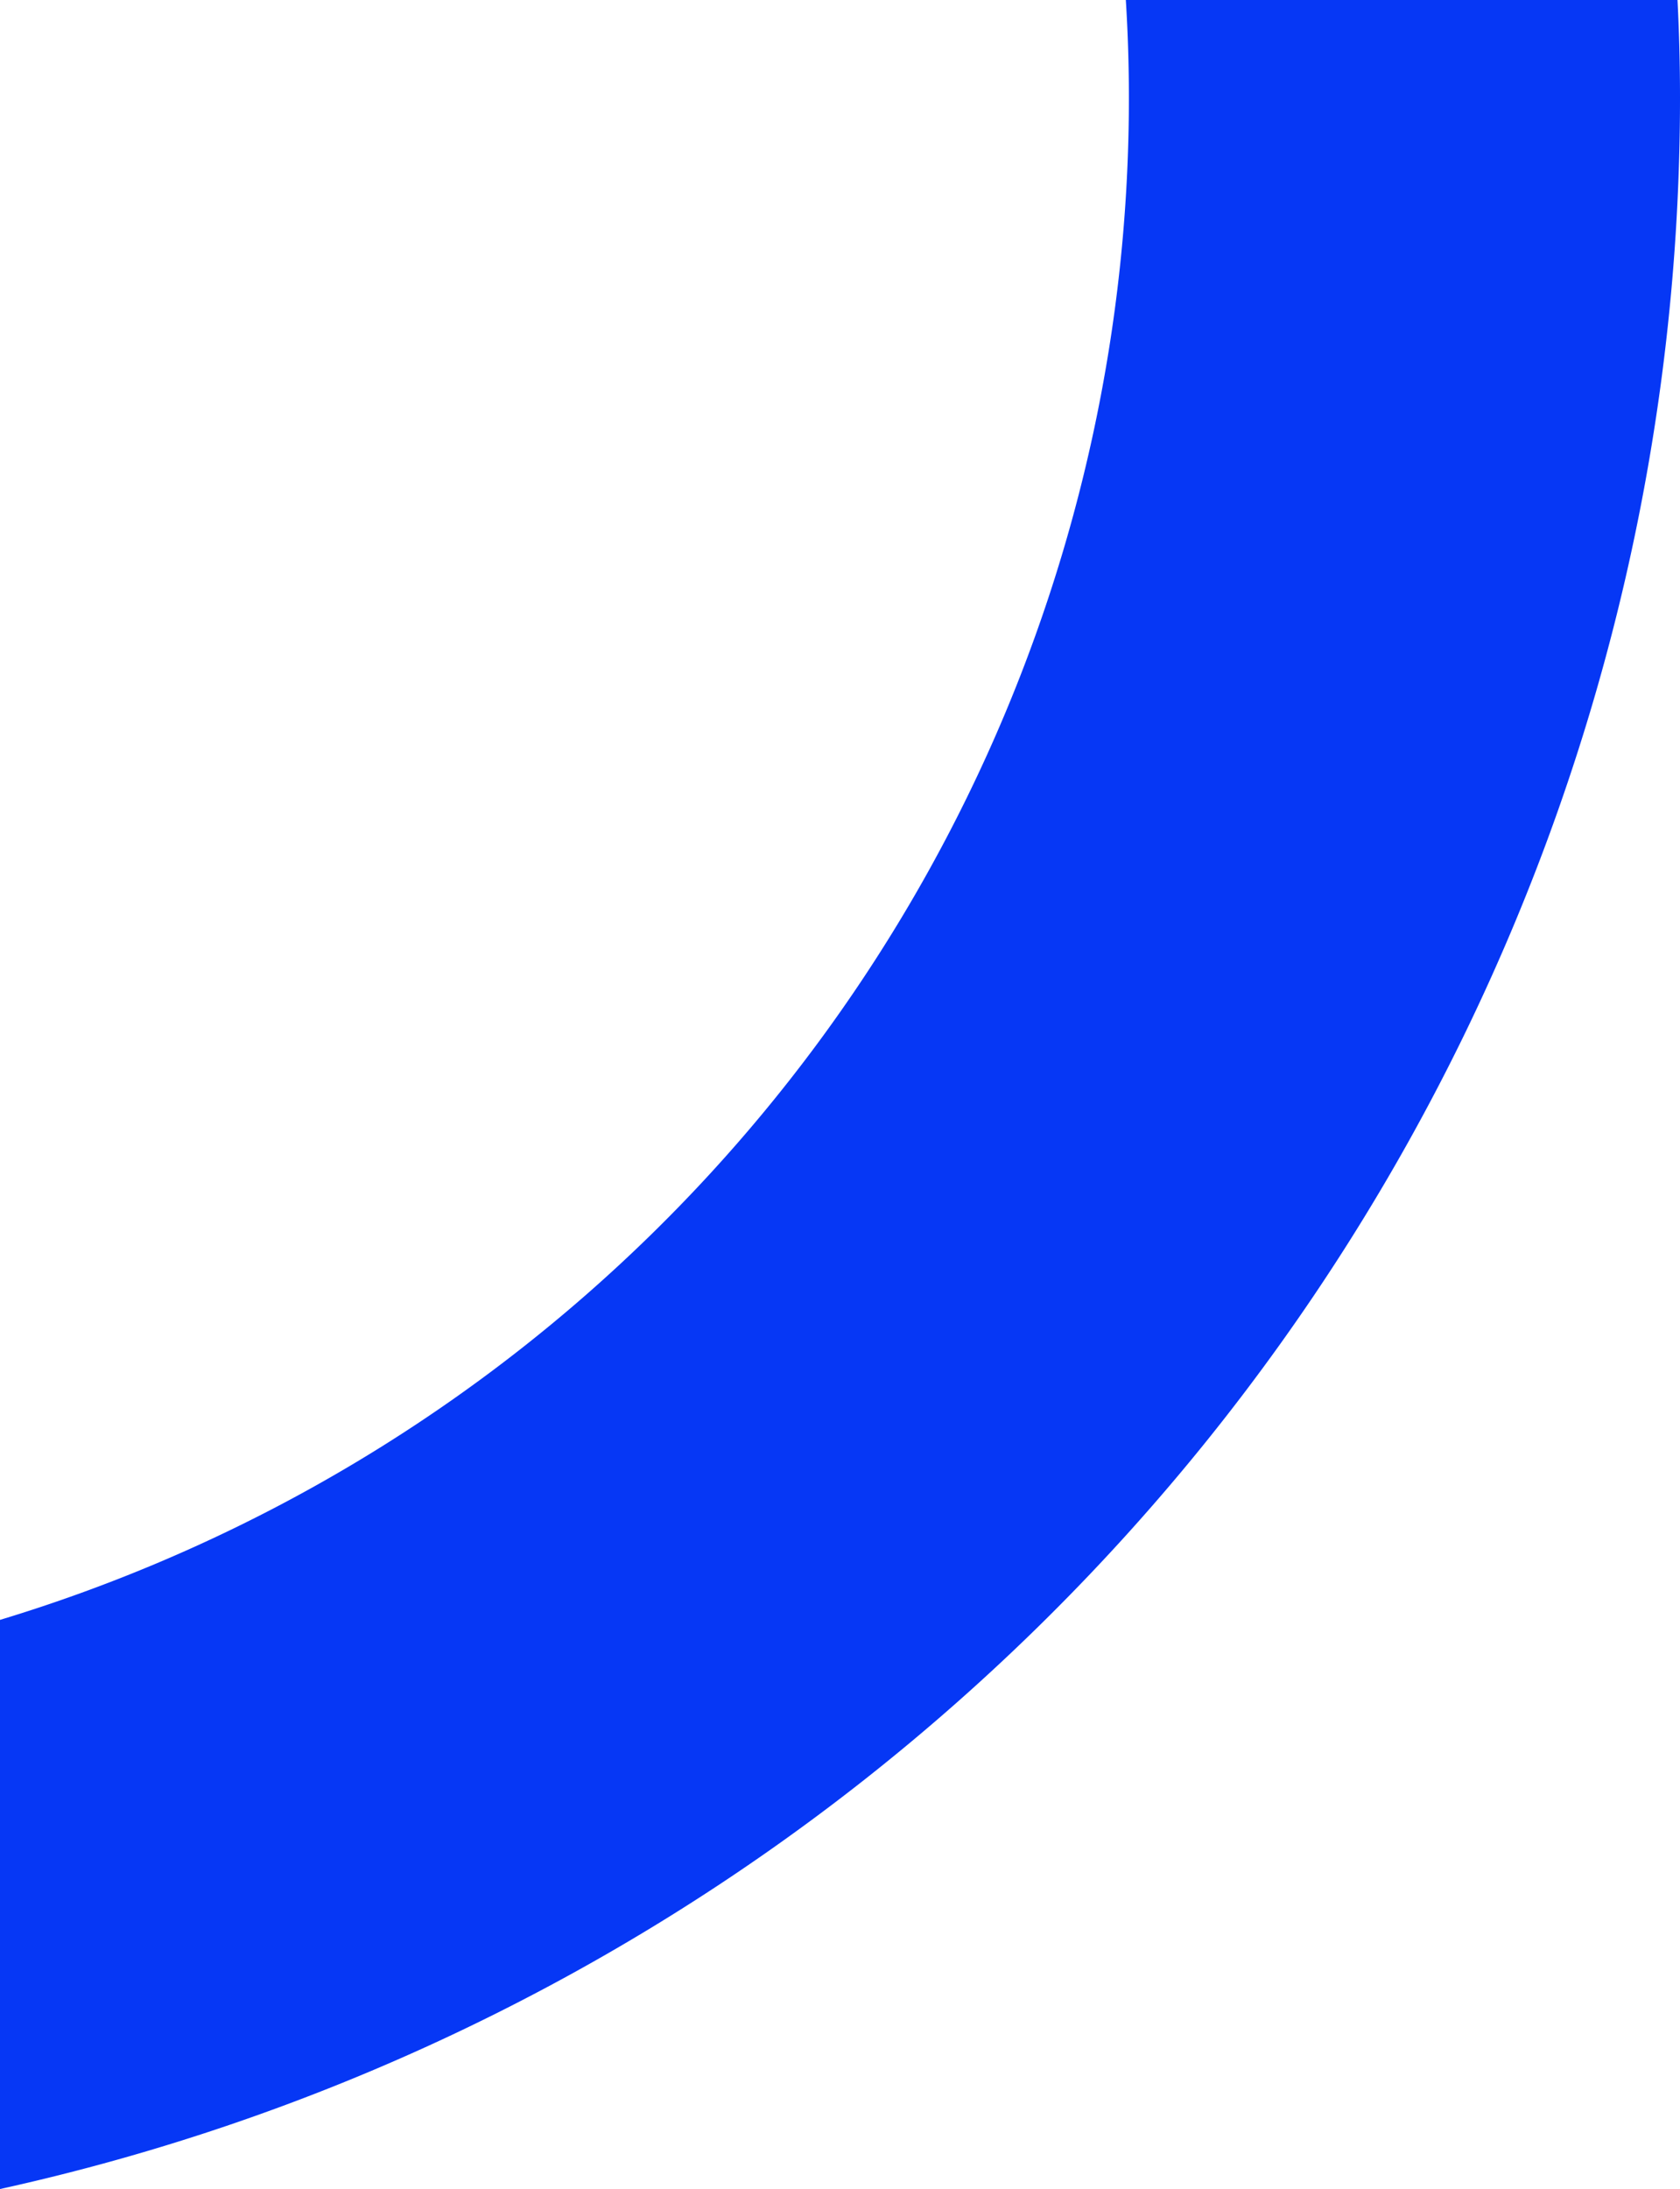
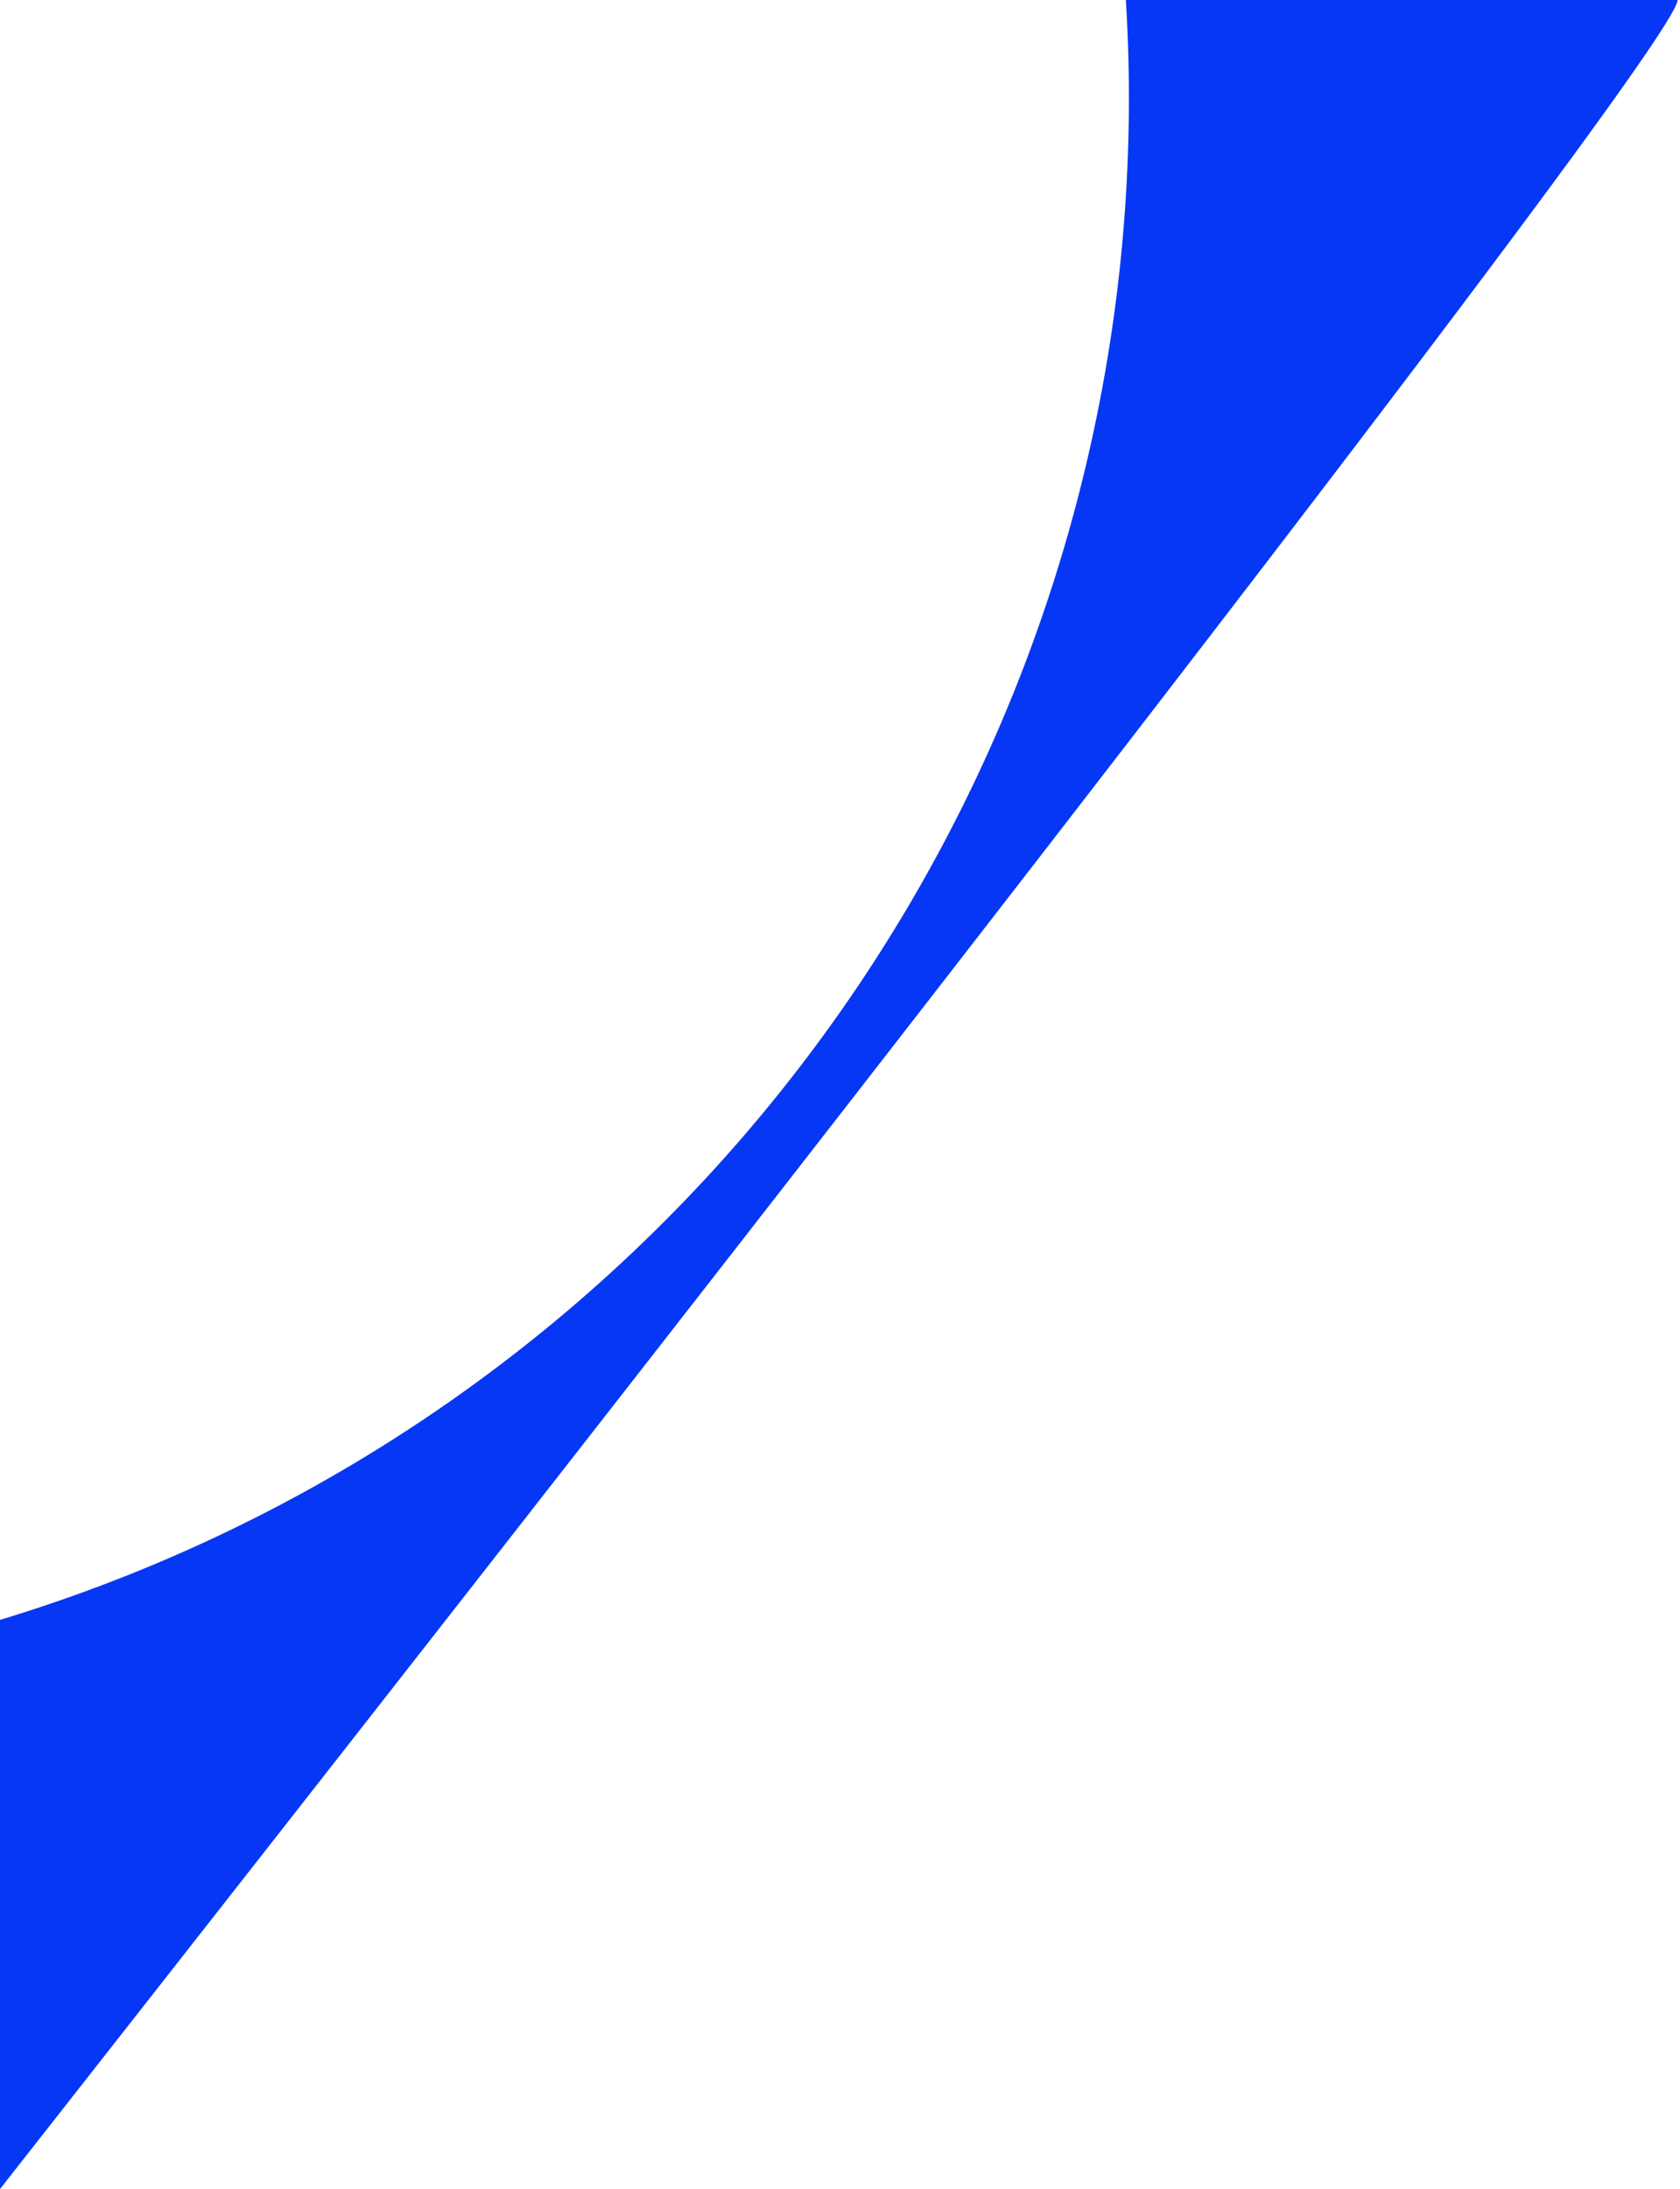
<svg xmlns="http://www.w3.org/2000/svg" id="Layer_1" data-name="Layer 1" viewBox="0 0 115.17 150">
  <defs>
    <style>.cls-1{fill:#0637f5;}</style>
  </defs>
  <title>curve</title>
-   <path class="cls-1" d="M115,0H77.18c.14,2.22.21,4.47.21,6.72A108.94,108.94,0,0,1,0,111v39A146.73,146.73,0,0,0,115.17,6.72Q115.17,3.35,115,0Z" />
+   <path class="cls-1" d="M115,0H77.18c.14,2.22.21,4.47.21,6.72A108.94,108.94,0,0,1,0,111v39Q115.17,3.35,115,0Z" />
</svg>